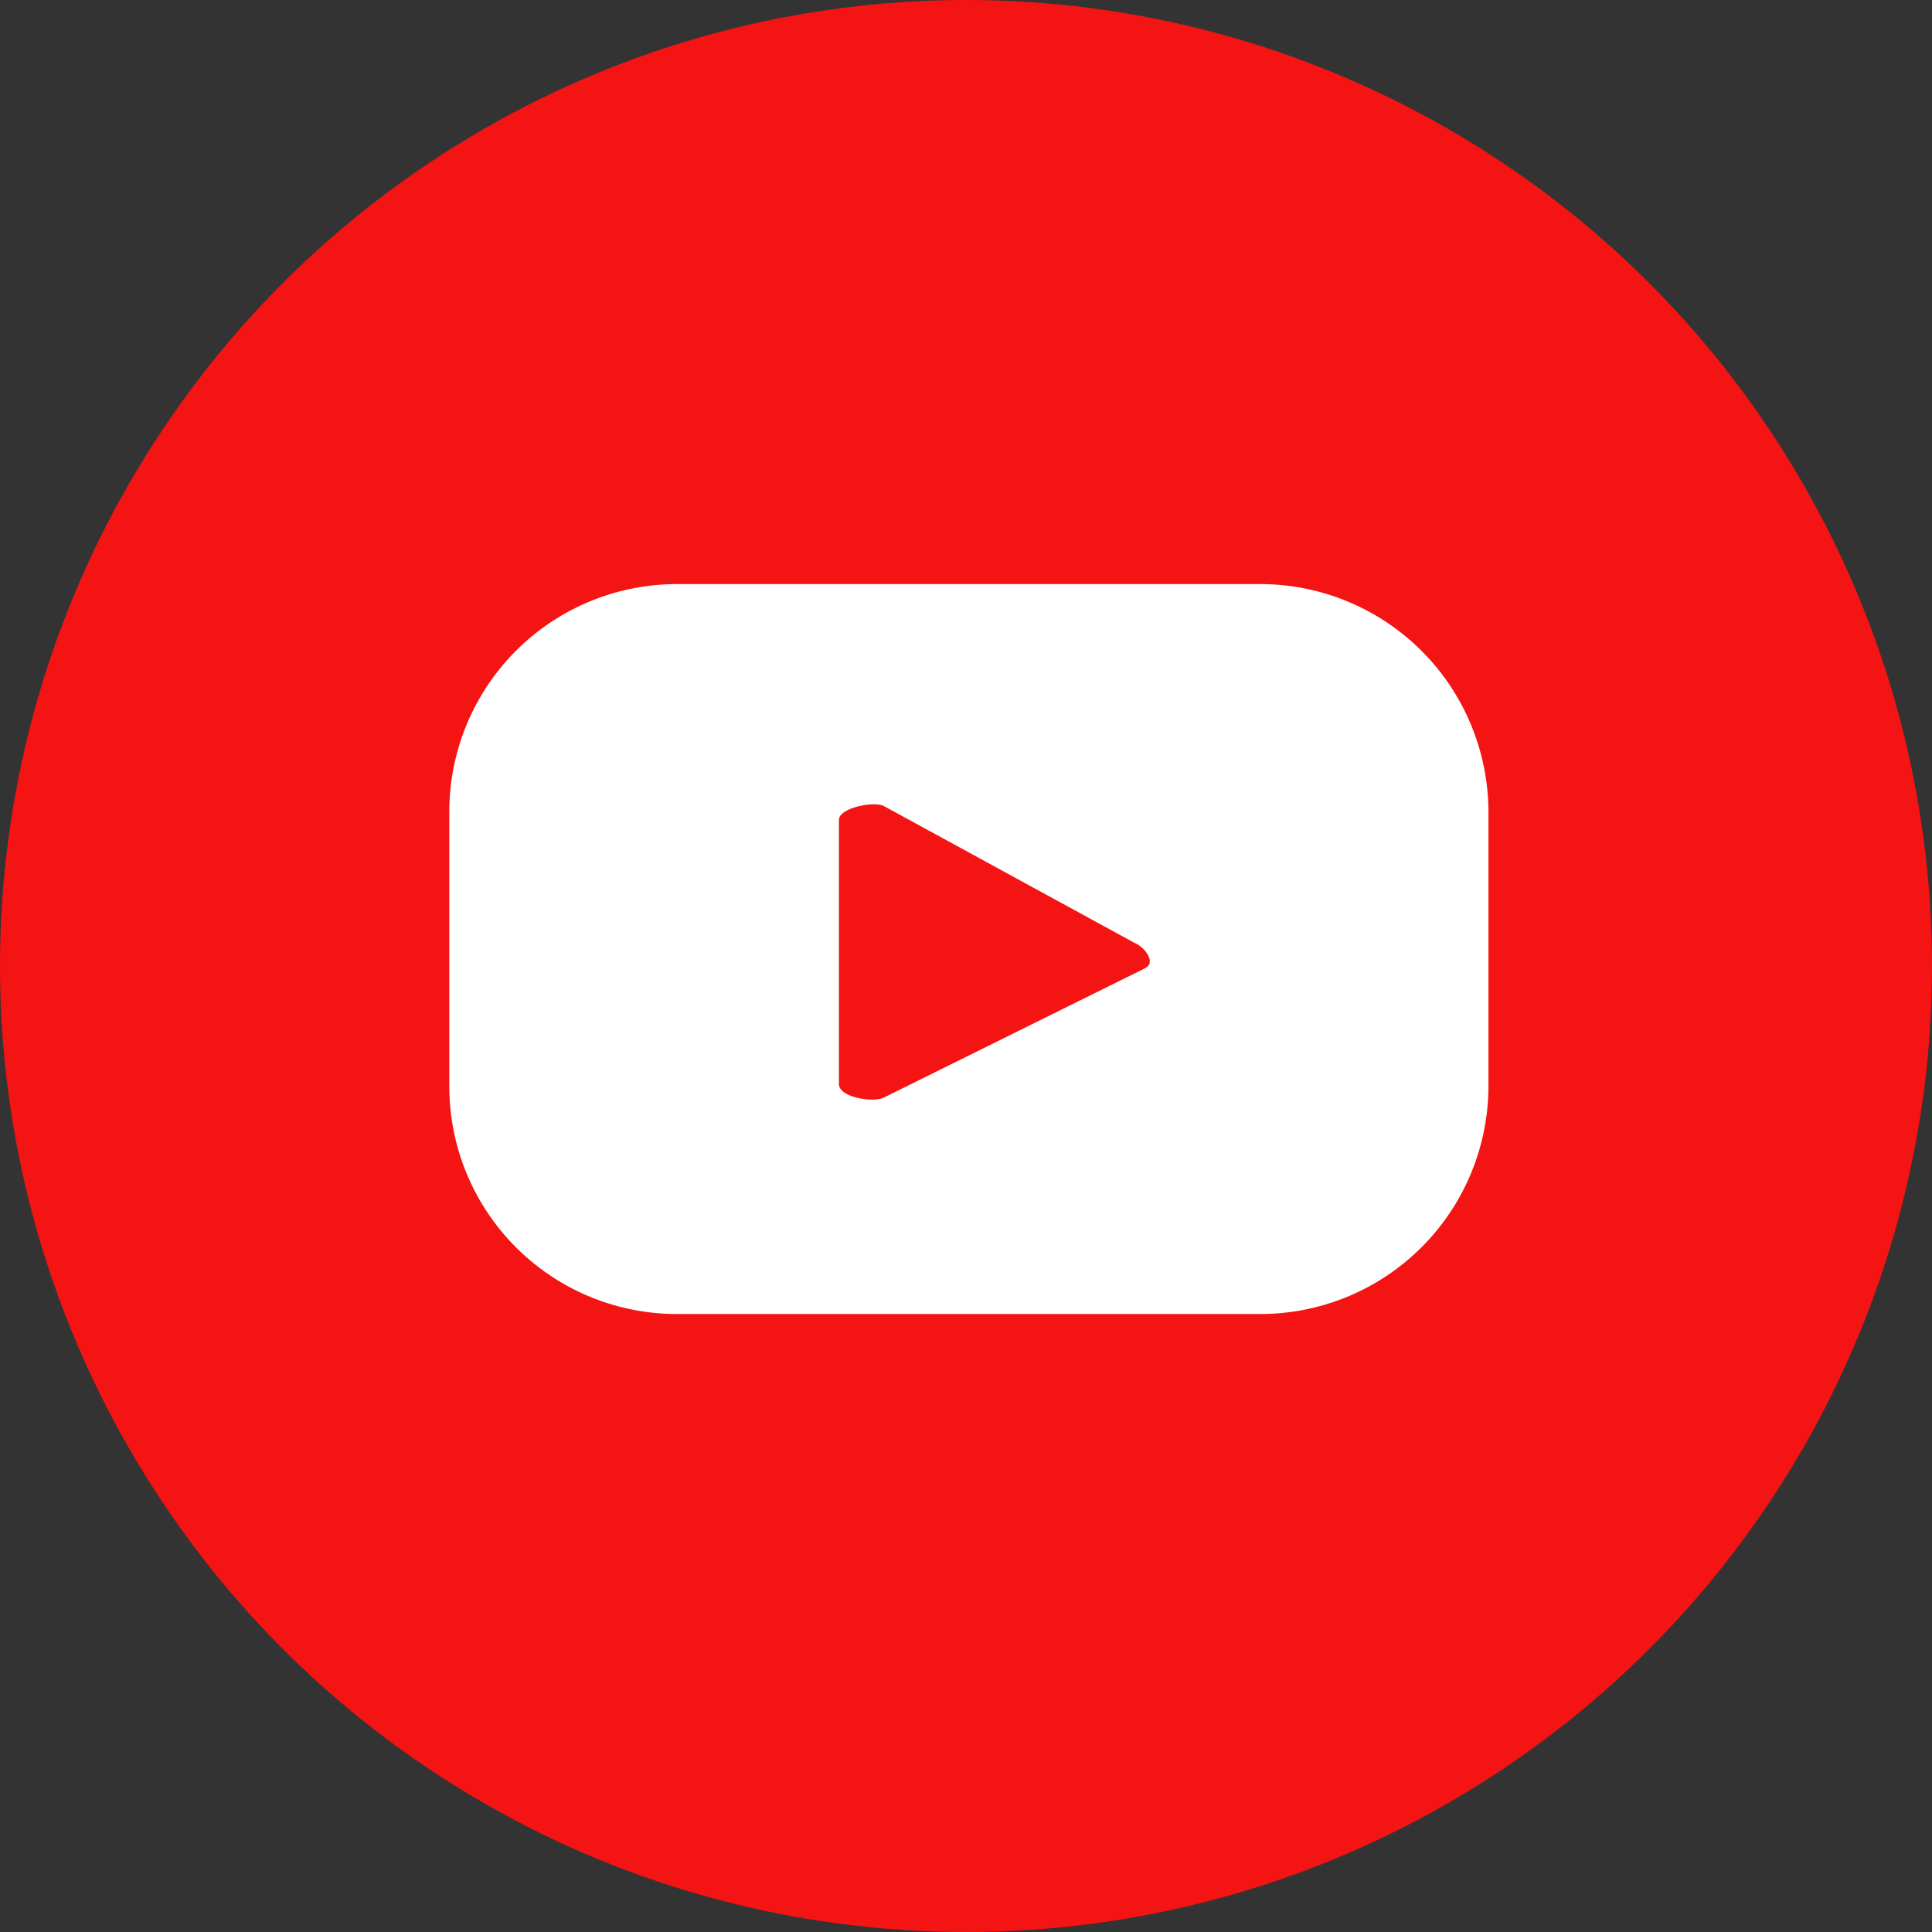
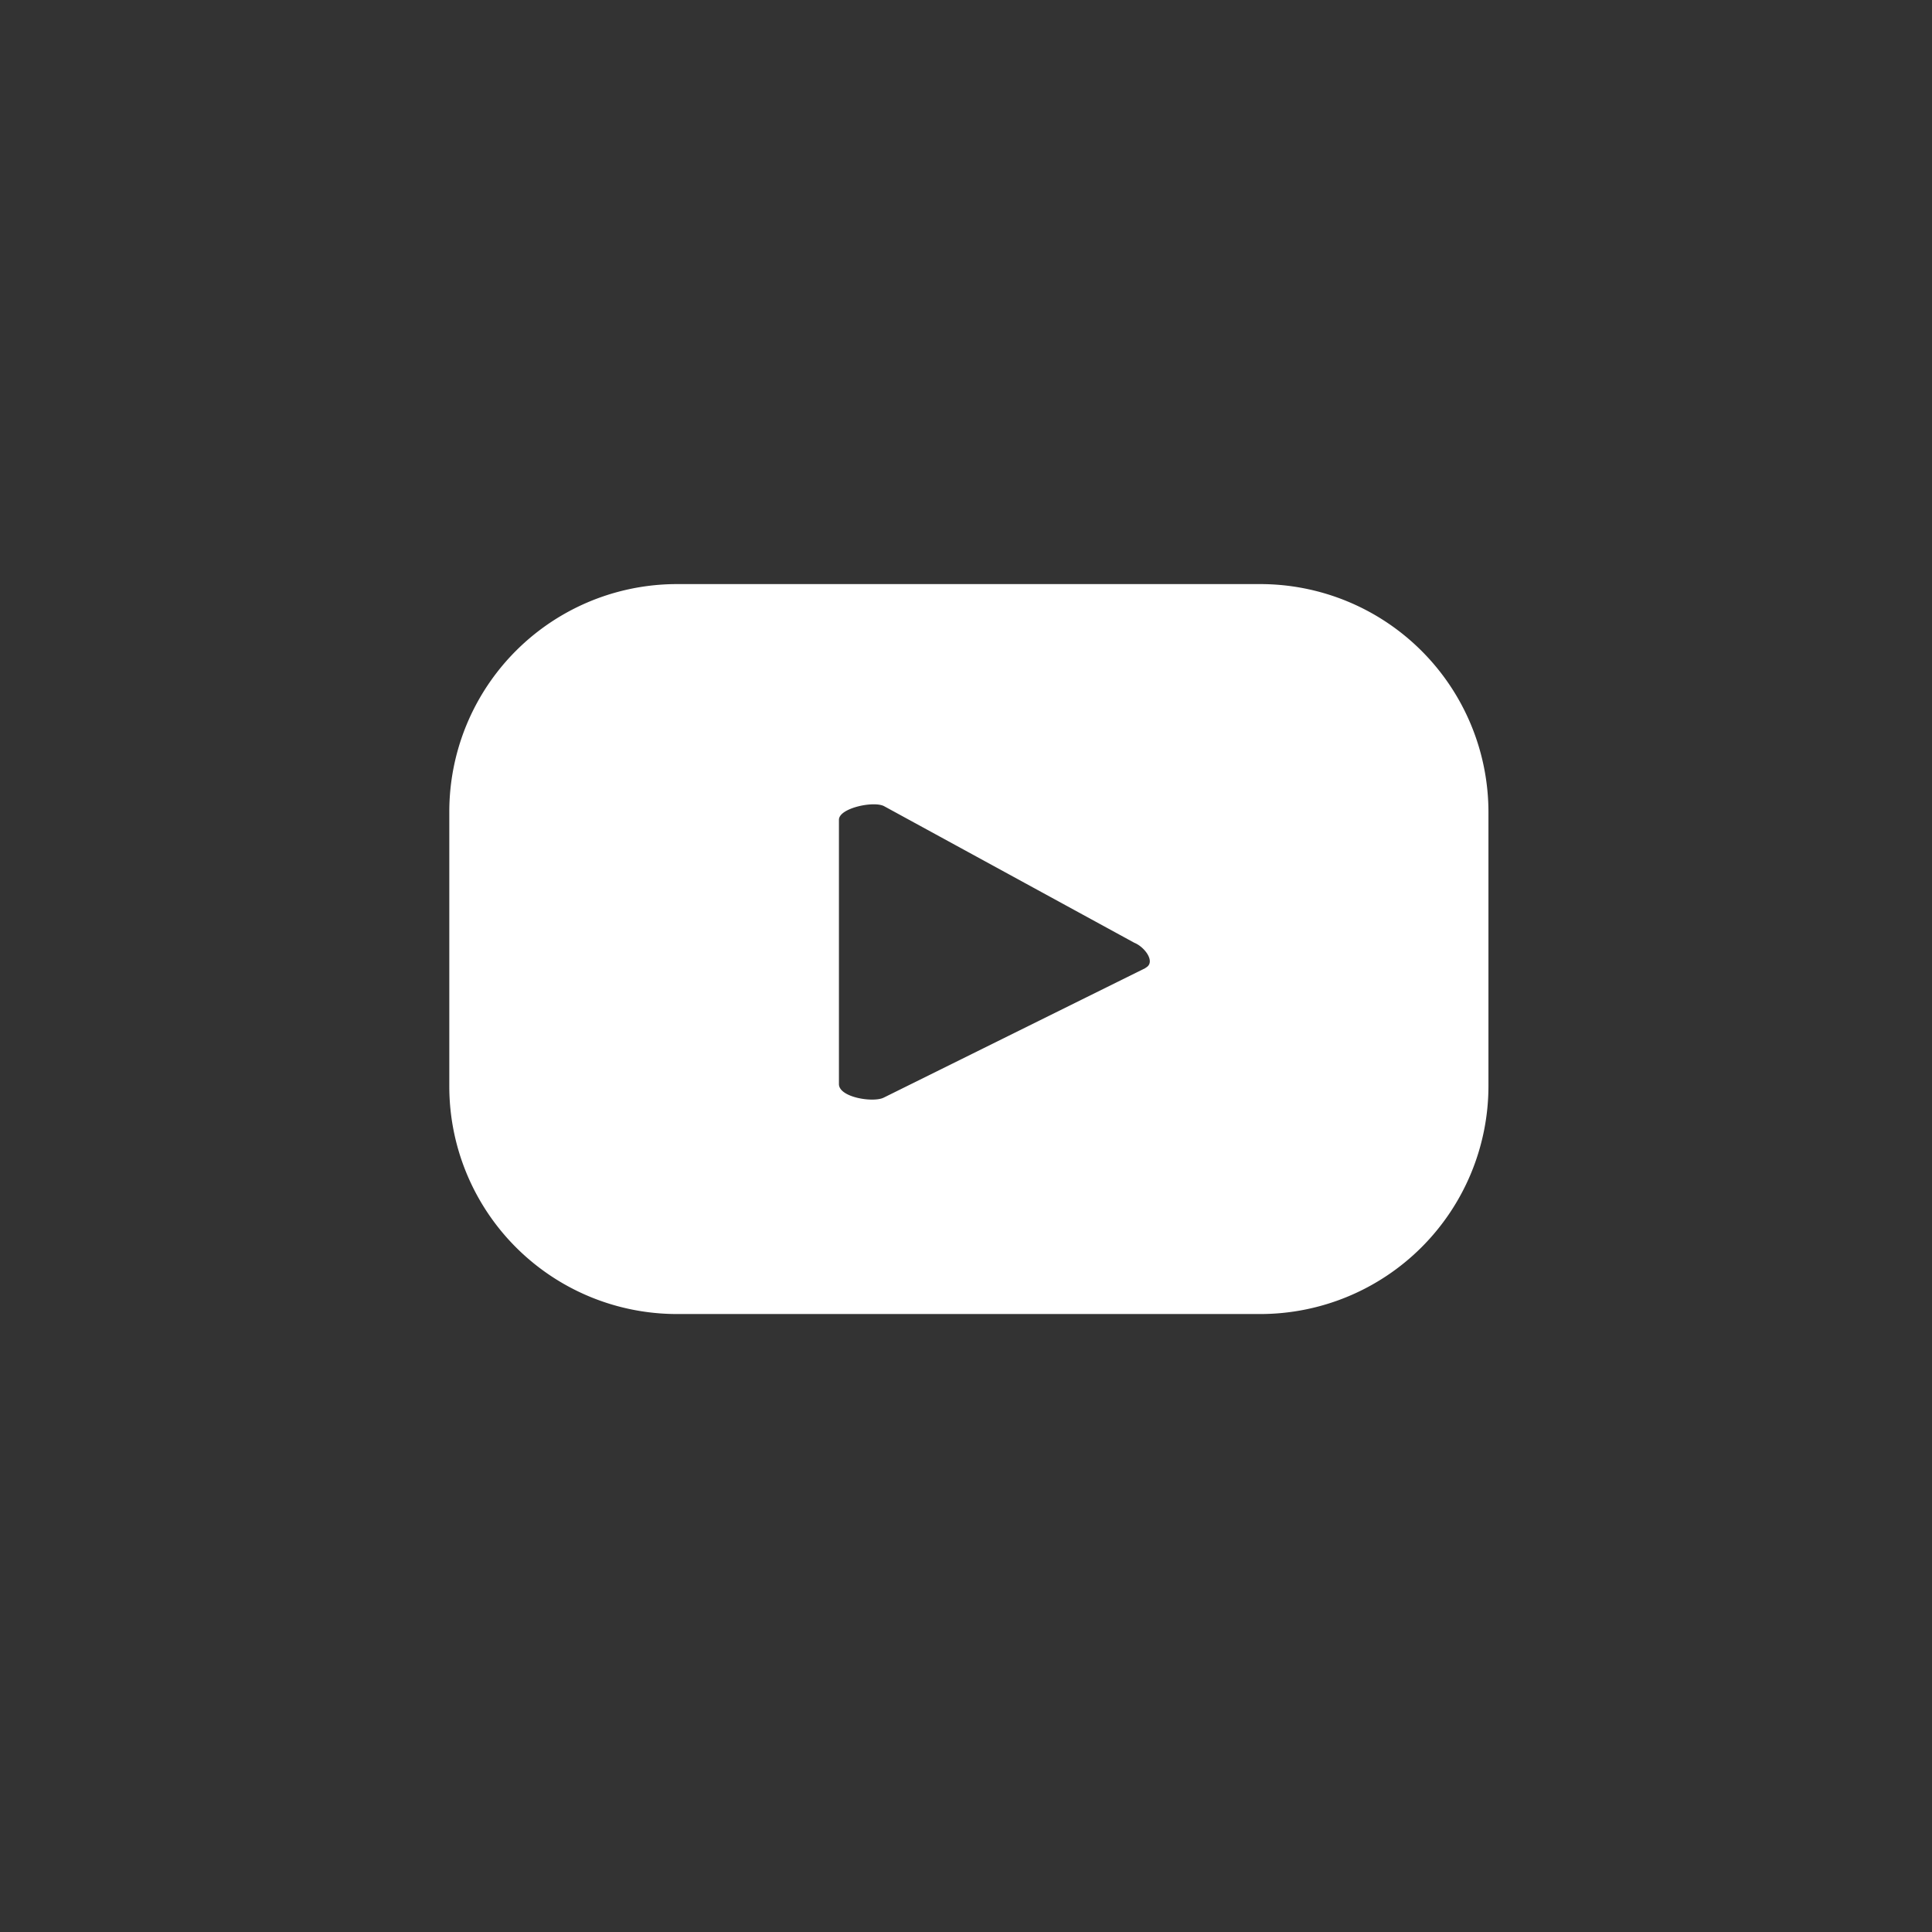
<svg xmlns="http://www.w3.org/2000/svg" width="43" height="43" viewBox="0 0 43 43">
  <rect x="0" y="0" width="43" height="43" fill="#333333" stroke="none" />
  <g id="Group_6911" data-name="Group 6911" transform="translate(-1453 -4867)">
    <g id="Group_6909" data-name="Group 6909" transform="translate(102)">
      <g id="Group_6906" data-name="Group 6906" transform="translate(107)">
-         <circle id="Ellipse_4" data-name="Ellipse 4" cx="21.5" cy="21.5" r="21.5" transform="translate(1244 4867)" fill="#f41414" />
-       </g>
+         </g>
    </g>
    <path id="Path_76" data-name="Path 76" d="M207.738,16.659a5.079,5.079,0,0,0-5.079-5.079H189.677a5.067,5.067,0,0,0-5.067,5.079v6.1a5.067,5.067,0,0,0,5.067,5.067h12.982a5.079,5.079,0,0,0,5.079-5.067Zm-7.63,3.465-5.826,2.884c-.225.119-1,0-1-.3V16.825c0-.261.783-.427,1.009-.3l5.565,3.038c.237.095.487.439.249.558Z" transform="translate(1278.39 4868.42)" fill="#fff" />
  </g>
</svg>